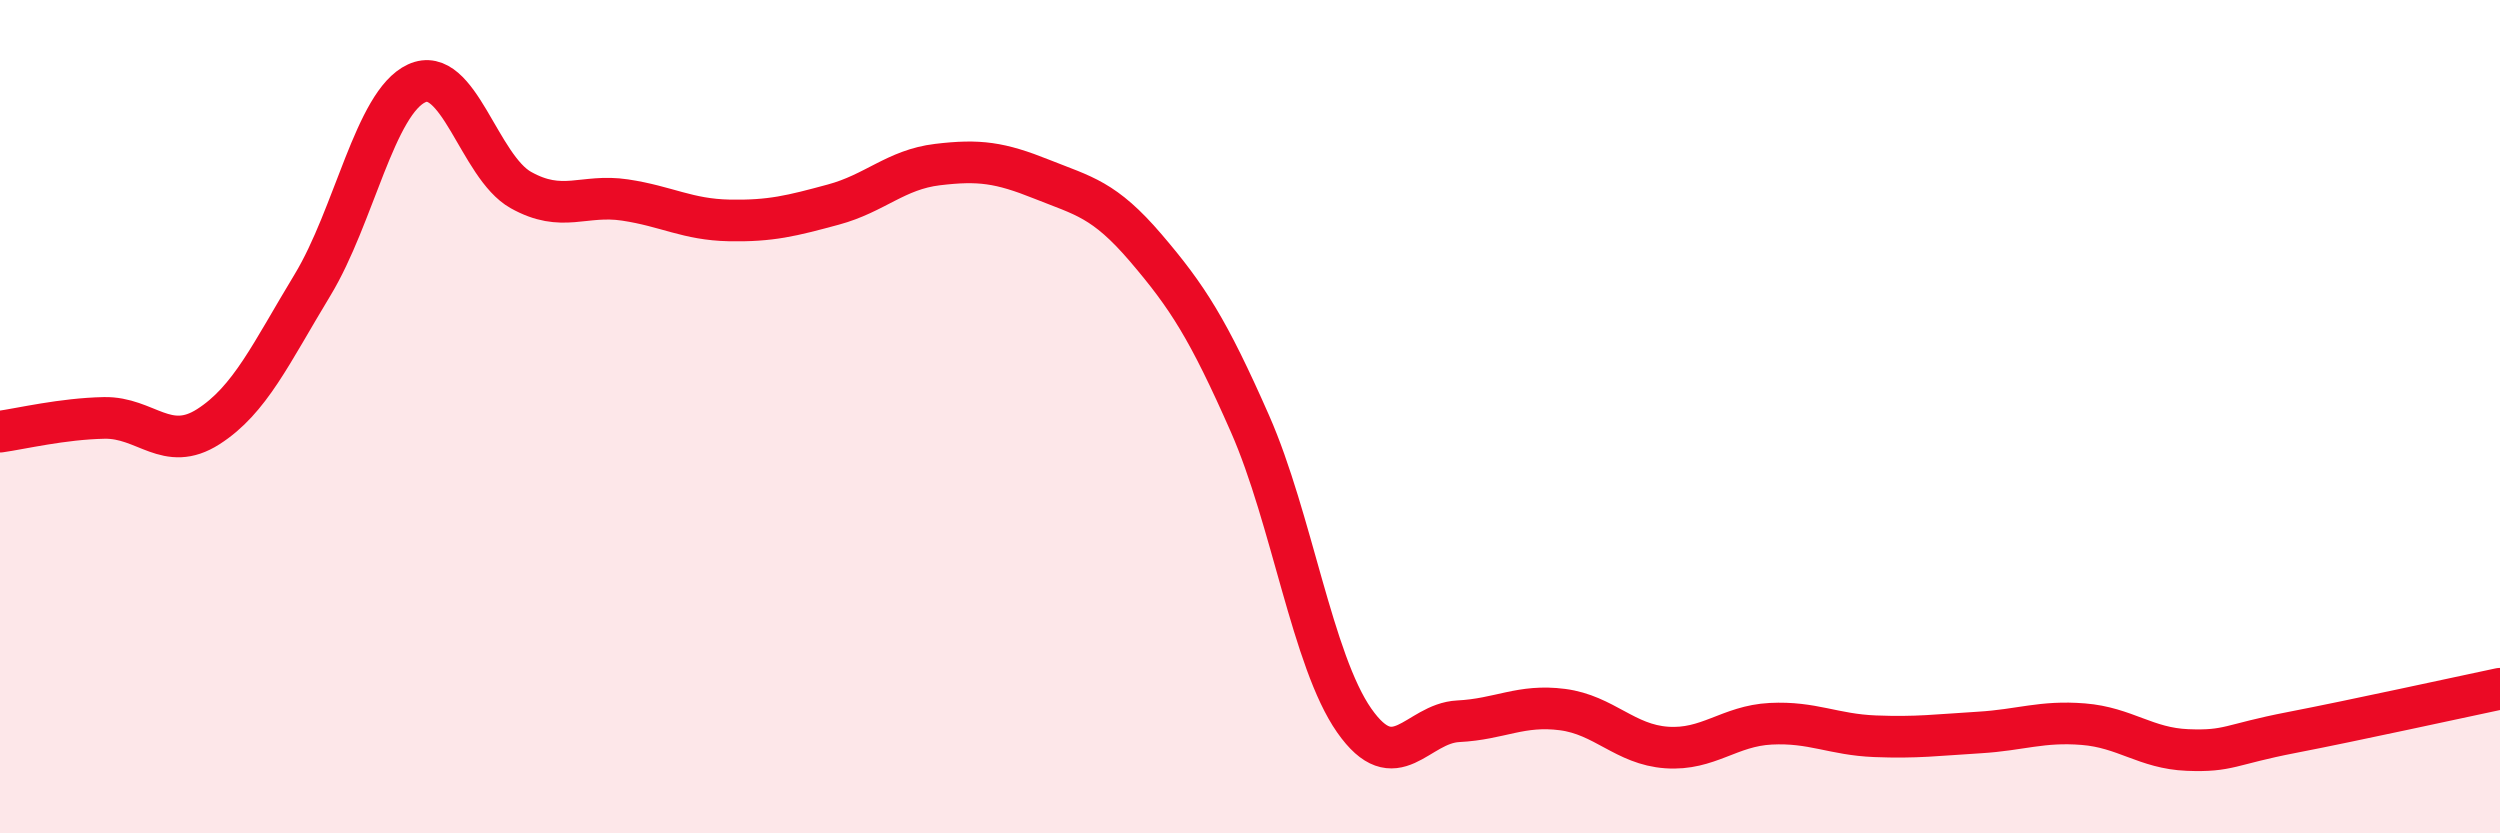
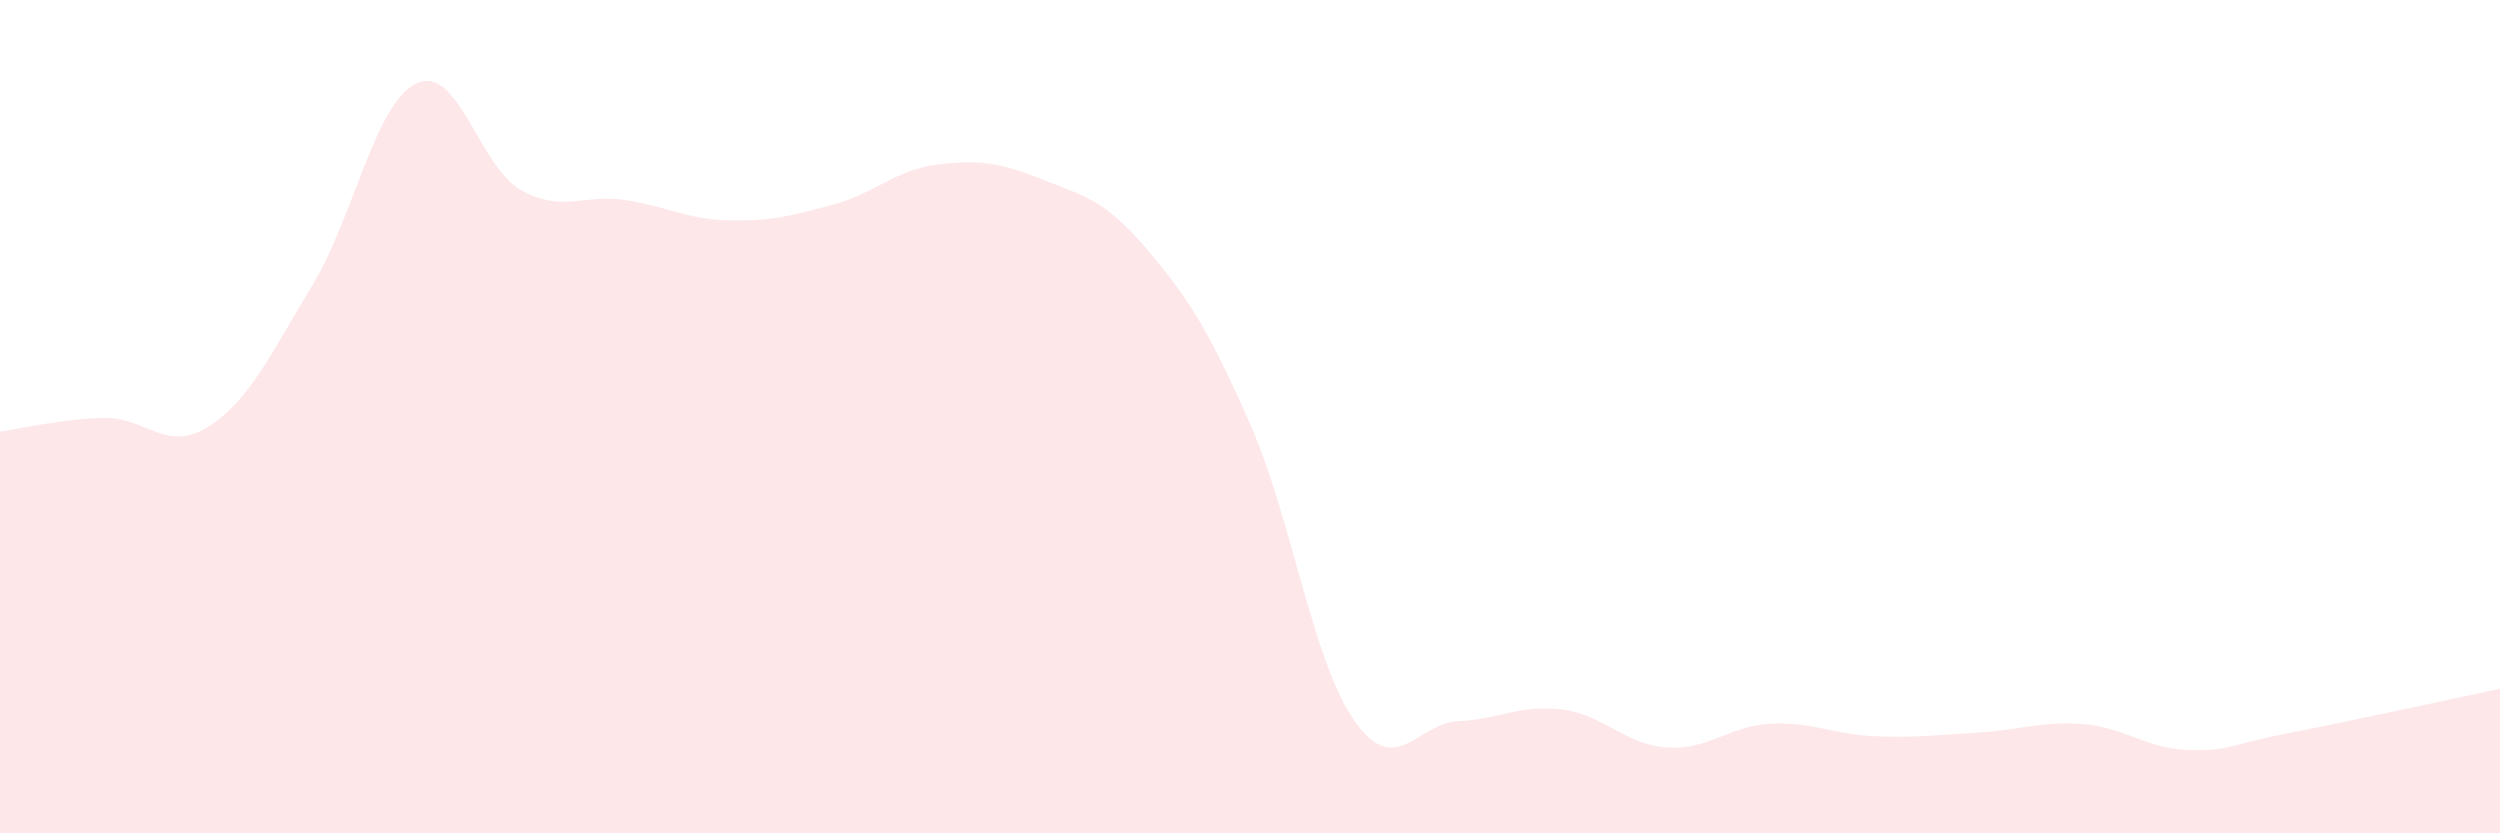
<svg xmlns="http://www.w3.org/2000/svg" width="60" height="20" viewBox="0 0 60 20">
  <path d="M 0,10.36 C 0.5,10.29 1.5,10.05 2.5,10.03 C 3.5,10.01 4,10.88 5,10.24 C 6,9.6 6.5,8.49 7.5,6.84 C 8.5,5.19 9,2.46 10,2 C 11,1.54 11.5,4 12.5,4.56 C 13.5,5.12 14,4.65 15,4.8 C 16,4.95 16.5,5.27 17.5,5.29 C 18.5,5.31 19,5.18 20,4.91 C 21,4.64 21.5,4.07 22.5,3.95 C 23.5,3.83 24,3.9 25,4.3 C 26,4.7 26.5,4.78 27.5,5.95 C 28.5,7.12 29,7.9 30,10.17 C 31,12.44 31.5,15.86 32.5,17.29 C 33.5,18.72 34,17.36 35,17.31 C 36,17.26 36.5,16.9 37.5,17.03 C 38.5,17.16 39,17.87 40,17.94 C 41,18.01 41.5,17.42 42.5,17.37 C 43.5,17.32 44,17.63 45,17.67 C 46,17.71 46.5,17.64 47.5,17.58 C 48.5,17.52 49,17.3 50,17.38 C 51,17.46 51.5,17.96 52.5,18 C 53.5,18.04 53.5,17.87 55,17.58 C 56.5,17.29 59,16.74 60,16.53L60 20L0 20Z" fill="#EB0A25" opacity="0.1" stroke-linecap="round" stroke-linejoin="round" />
-   <path d="M 0,10.36 C 0.5,10.29 1.5,10.05 2.5,10.03 C 3.5,10.01 4,10.88 5,10.24 C 6,9.6 6.5,8.49 7.5,6.84 C 8.5,5.19 9,2.46 10,2 C 11,1.54 11.5,4 12.5,4.56 C 13.5,5.12 14,4.65 15,4.8 C 16,4.95 16.5,5.27 17.5,5.29 C 18.5,5.31 19,5.18 20,4.91 C 21,4.64 21.5,4.07 22.5,3.95 C 23.5,3.83 24,3.9 25,4.3 C 26,4.7 26.5,4.78 27.5,5.95 C 28.5,7.12 29,7.9 30,10.17 C 31,12.44 31.5,15.86 32.5,17.29 C 33.5,18.72 34,17.36 35,17.31 C 36,17.26 36.5,16.9 37.5,17.03 C 38.5,17.16 39,17.87 40,17.94 C 41,18.01 41.5,17.42 42.5,17.37 C 43.5,17.32 44,17.63 45,17.67 C 46,17.71 46.5,17.64 47.5,17.58 C 48.5,17.52 49,17.3 50,17.38 C 51,17.46 51.5,17.96 52.5,18 C 53.5,18.04 53.5,17.87 55,17.58 C 56.5,17.29 59,16.74 60,16.53" stroke="#EB0A25" stroke-width="1" fill="none" stroke-linecap="round" stroke-linejoin="round" />
</svg>